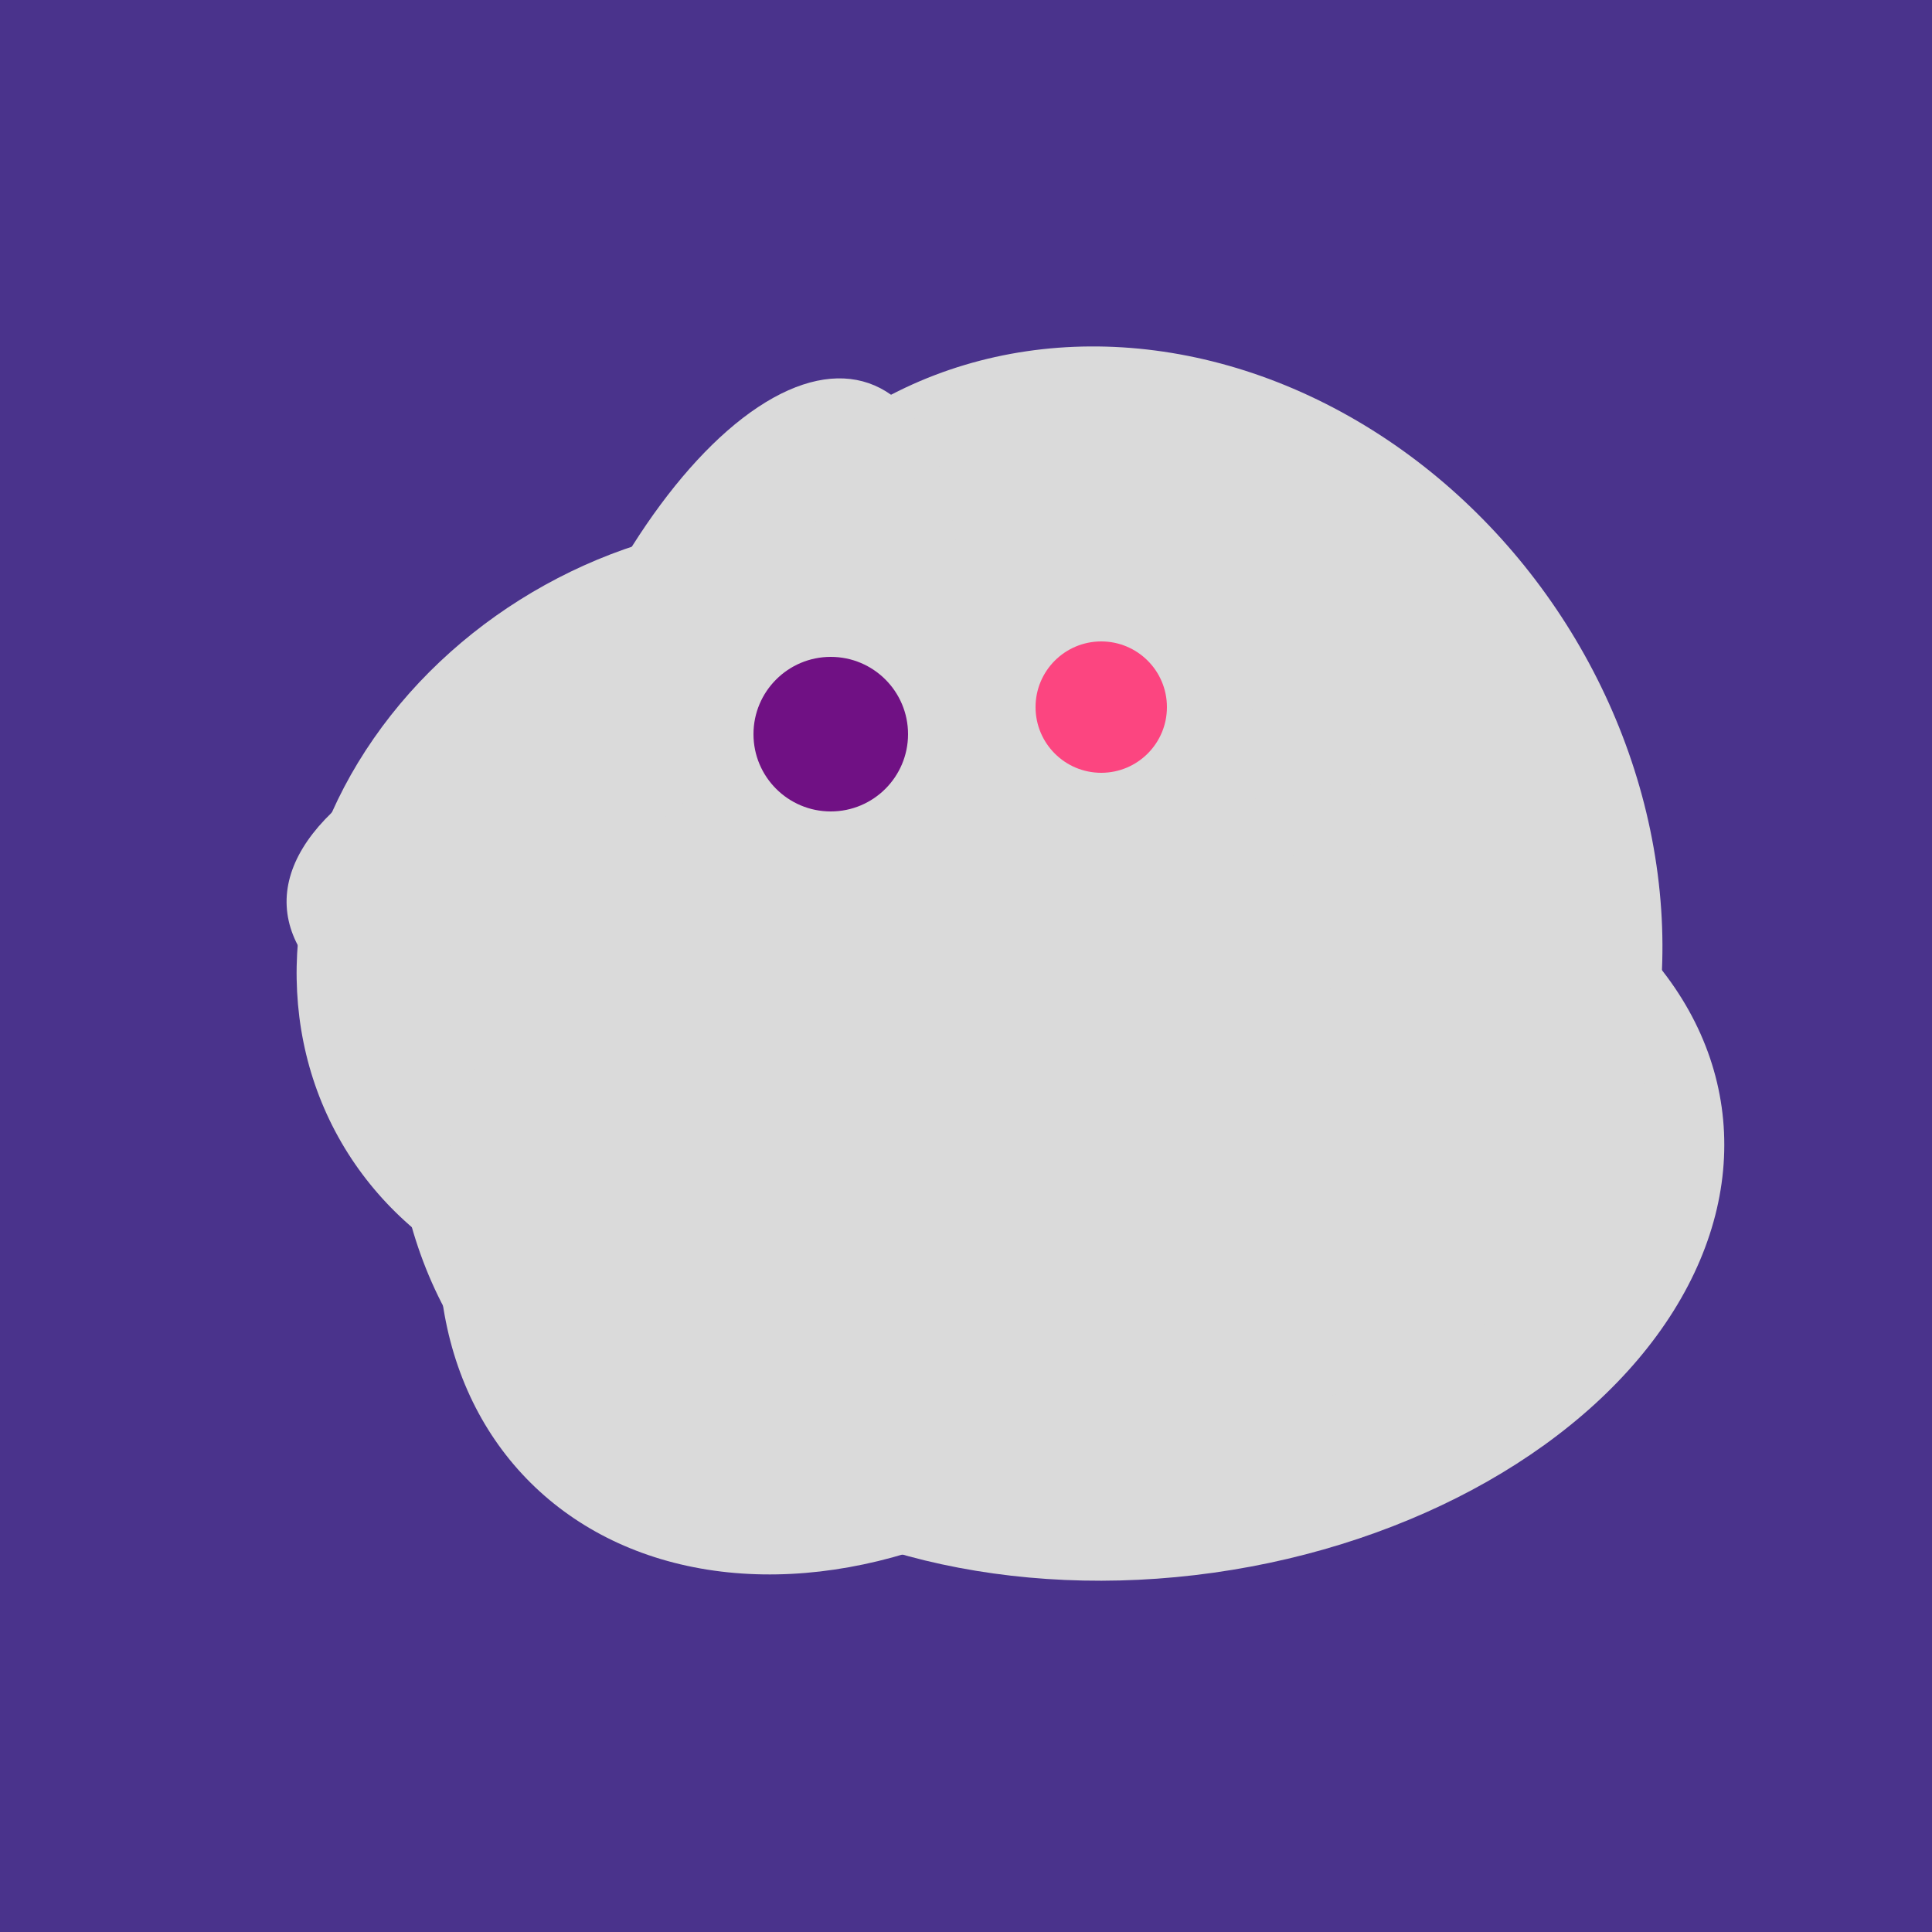
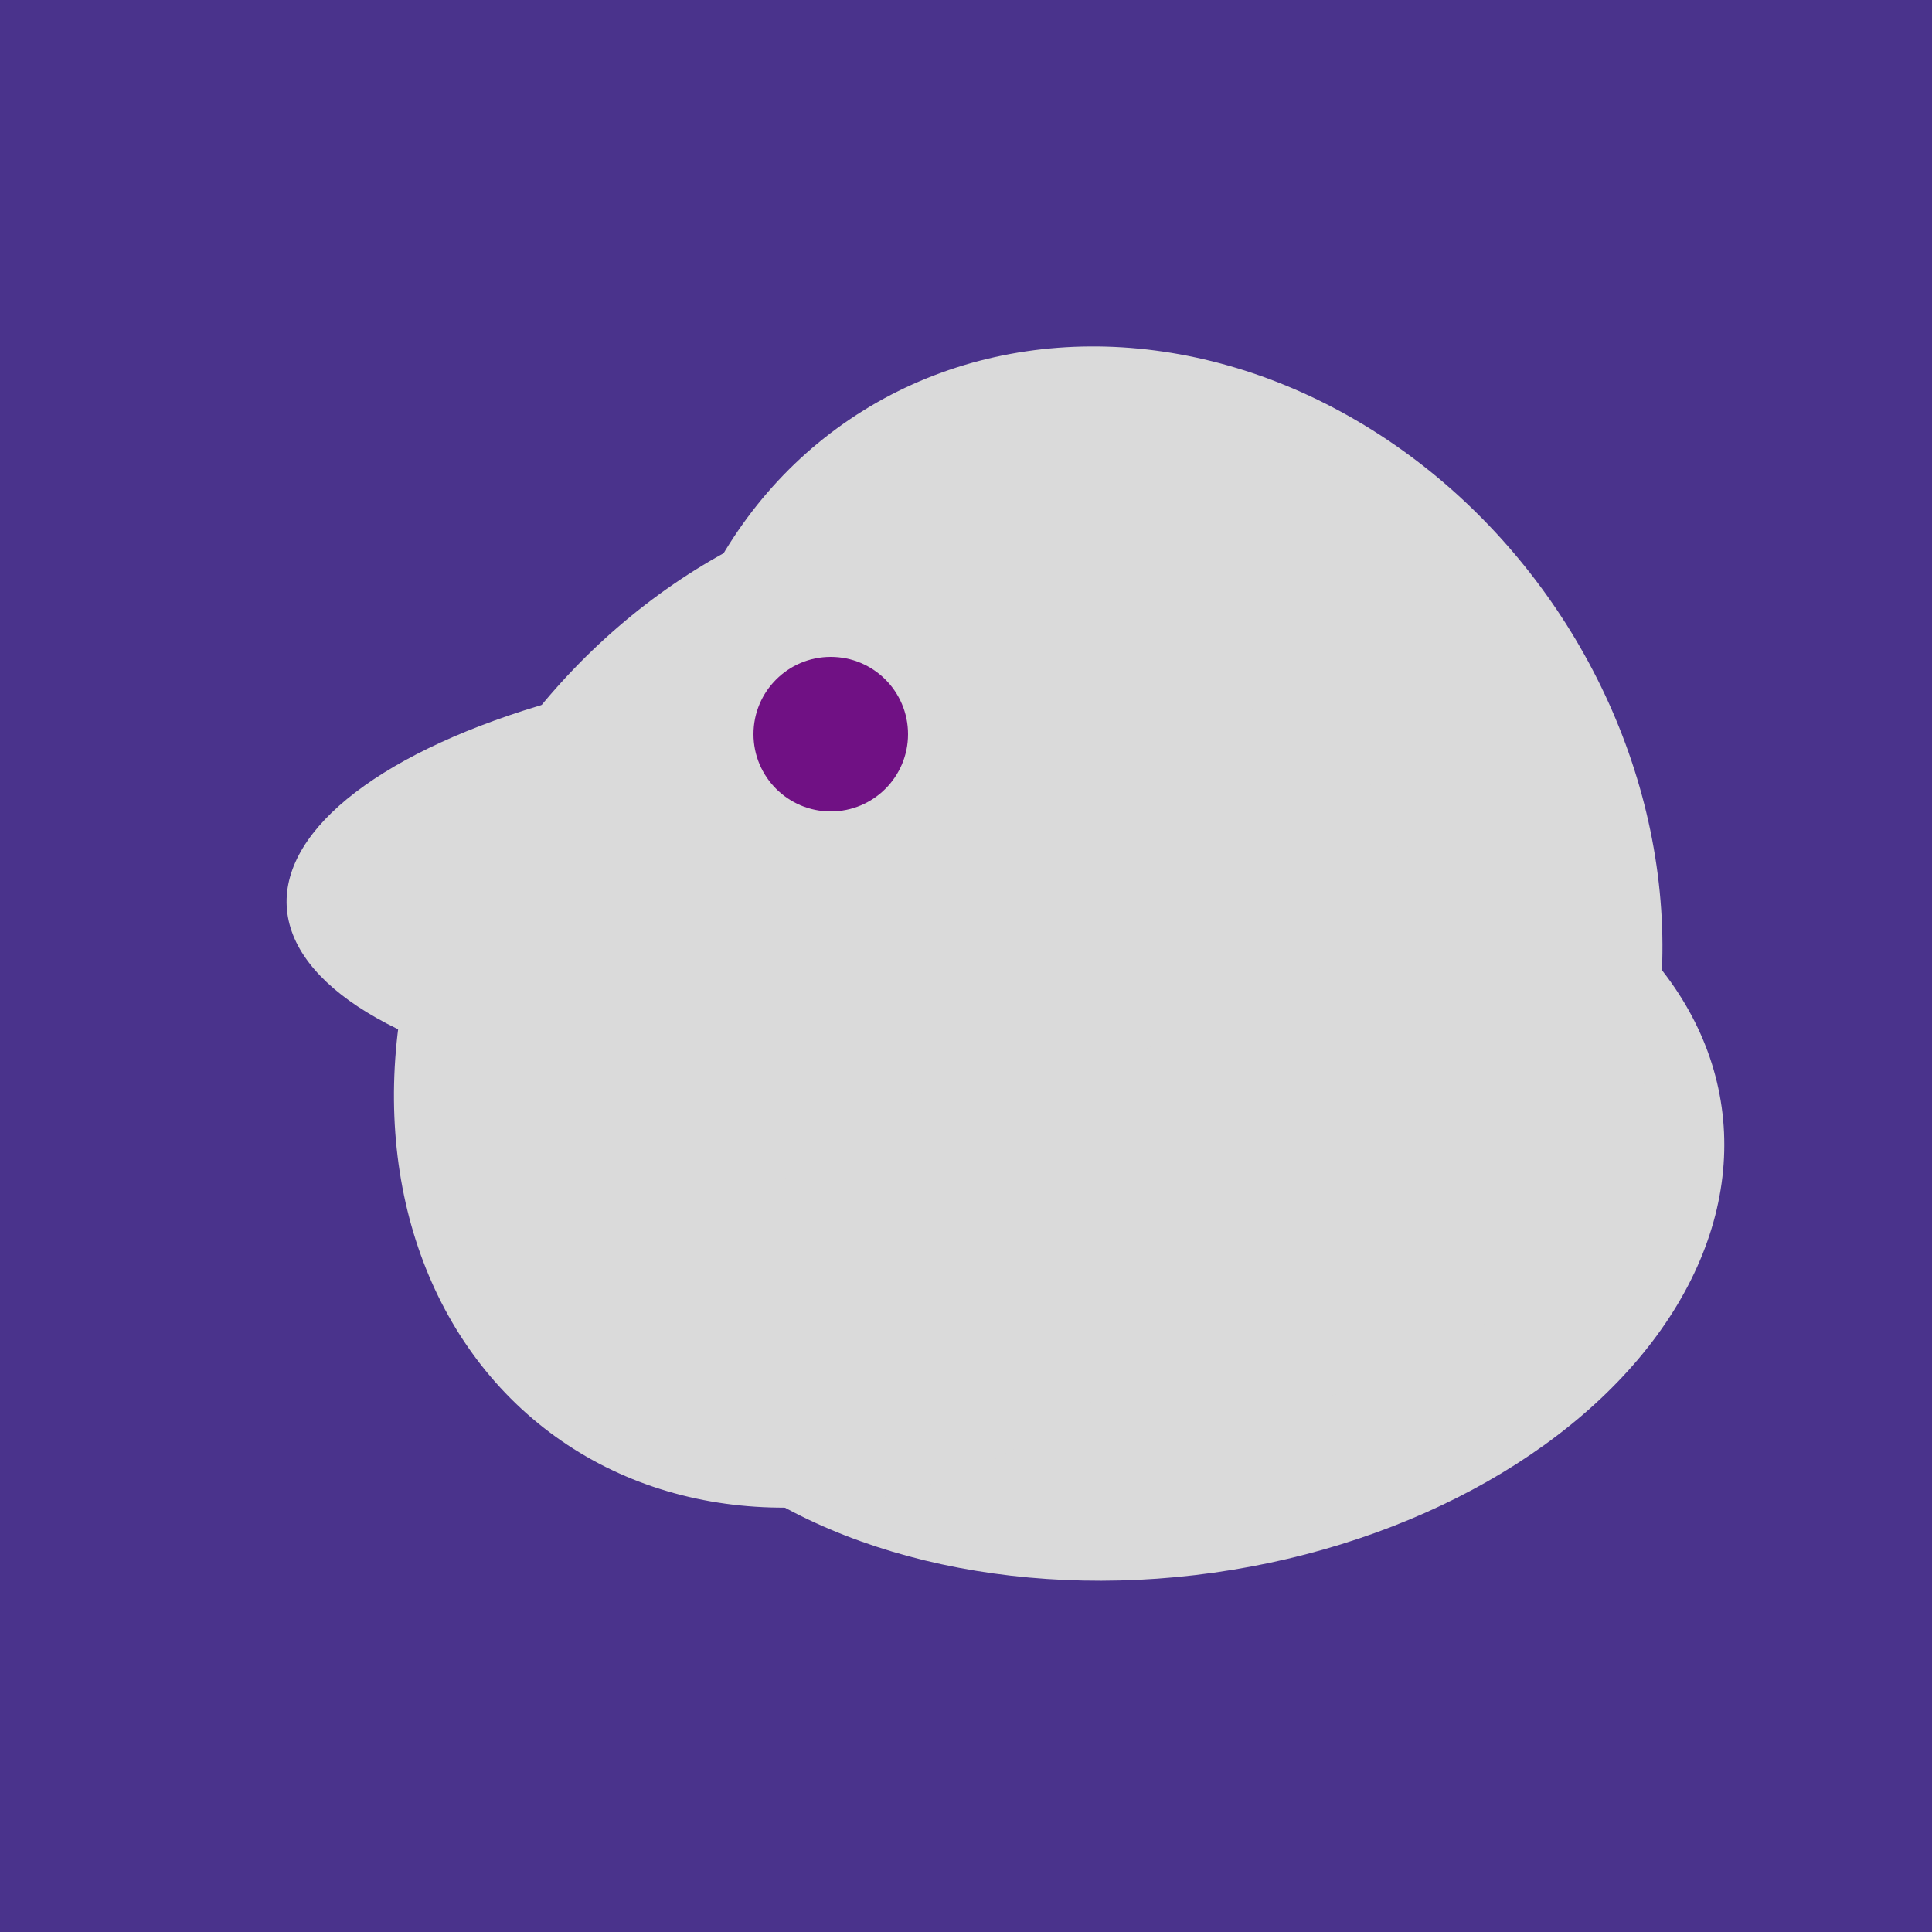
<svg xmlns="http://www.w3.org/2000/svg" width="500" height="500">
  <rect width="500" height="500" fill="#4a338c" />
  <ellipse cx="300" cy="307" rx="101" ry="147" transform="rotate(262, 300, 307)" fill="rgb(218,218,218)" />
  <ellipse cx="227" cy="258" rx="141" ry="115" transform="rotate(307, 227, 258)" fill="rgb(218,218,218)" />
  <ellipse cx="300" cy="227" rx="143" ry="124" transform="rotate(236, 300, 227)" fill="rgb(218,218,218)" />
-   <ellipse cx="188" cy="206" rx="50" ry="113" transform="rotate(19, 188, 206)" fill="rgb(218,218,218)" />
  <ellipse cx="218" cy="227" rx="144" ry="57" transform="rotate(177, 218, 227)" fill="rgb(218,218,218)" />
-   <ellipse cx="189" cy="238" rx="116" ry="99" transform="rotate(151, 189, 238)" fill="rgb(218,218,218)" />
-   <ellipse cx="229" cy="293" rx="99" ry="129" transform="rotate(46, 229, 293)" fill="rgb(218,218,218)" />
  <circle cx="215" cy="190" r="20" fill="rgb(112,17,132)" />
-   <circle cx="285" cy="183" r="17" fill="rgb(252,69,128)" />
</svg>